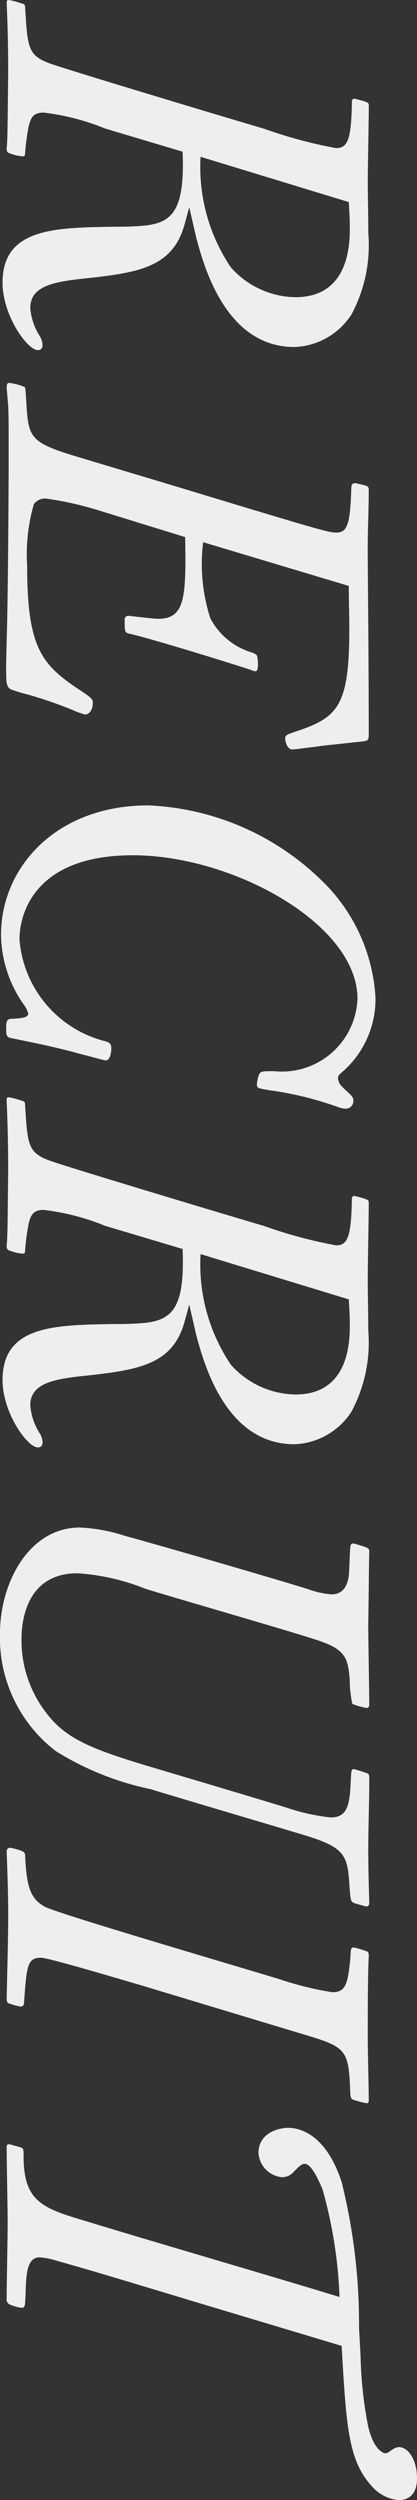
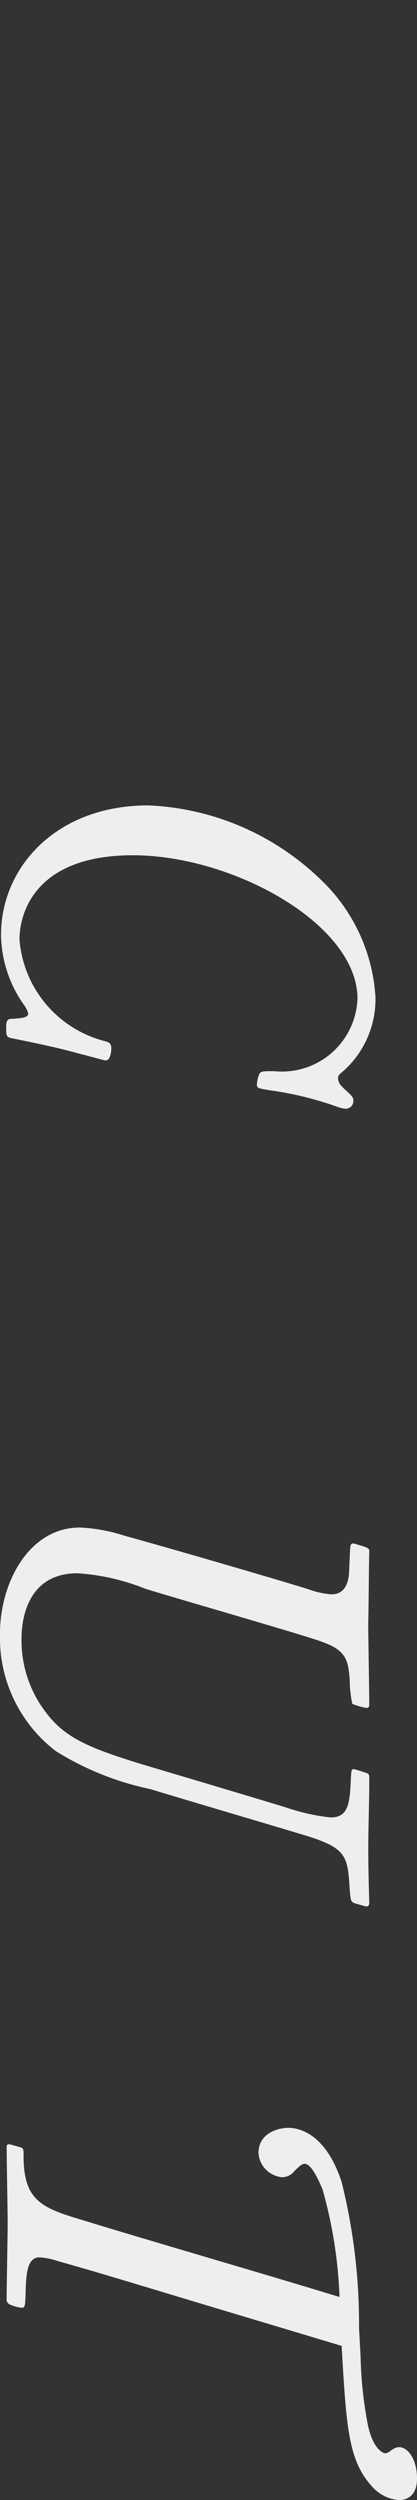
<svg xmlns="http://www.w3.org/2000/svg" viewBox="0 0 11.475 68.635">
  <rect x="0" y="0" width="11.475" height="68.635" fill="#333333" stroke="none" />
  <defs>
    <style>.cls-1{fill:#eee;}</style>
  </defs>
  <title>アセット 15</title>
  <g id="レイヤー_2" data-name="レイヤー 2">
    <g id="レイヤー_1-2" data-name="レイヤー 1">
-       <path class="cls-1" d="M2.894,3.529a6.489,6.489,0,0,0-1.694-.438c-.282,0-.353.142-.409.367a6.275,6.275,0,0,0-.099.72c0,.099-.014.113-.071.113a1.154,1.154,0,0,1-.325-.071c-.084-.028-.113-.042-.113-.155.028-.198.028-.875.042-2.075C.226,1.355.212.734.184.099.184.028.184,0,.24,0A1.928,1.928,0,0,1,.564.084C.678.113.692.127.692.226c.07,1.101.07,1.313.748,1.539.564.198,5.363,1.637,5.815,1.765a12.78,12.78,0,0,0,1.99.536c.296,0,.423-.169.438-1.256,0-.028,0-.099.07-.099a2.595,2.595,0,0,1,.311.084c.057.028.085.028.085.113,0,.296-.028,1.722-.028,2.046,0,.48.014.974.014,1.454a4.017,4.017,0,0,1-.466,2.23,1.953,1.953,0,0,1-1.567.889c-1.905,0-2.498-2.258-2.696-2.979C5.378,6.436,5.208,5.688,5.208,5.688l-.127.466c-.338,1.228-1.327,1.341-2.921,1.51C1.468,7.749.833,7.862.833,8.455a1.688,1.688,0,0,0,.254.762.493.493,0,0,1,.084.254c0,.113-.07.141-.127.141-.296,0-.974-.959-.974-1.849,0-1.496,1.425-1.51,3.021-1.538.211,0,.423,0,.649-.014C4.686,6.168,5.095,5.914,5.025,4.164ZM5.519,4.305a4.926,4.926,0,0,0,.833,3.035,2.423,2.423,0,0,0,1.778.819c1.496,0,1.496-1.496,1.496-1.919,0-.226-.014-.466-.028-.692Z" />
-       <path class="cls-1" d="M8.85,20.477c-.183.028-.762.099-.804.099-.141,0-.198-.211-.198-.311,0-.084.042-.099.423-.226,1.044-.367,1.341-.72,1.341-2.767,0-.395-.014-.791-.014-1.186l-4.008-1.2a4.862,4.862,0,0,0,.198,2.089,1.9,1.9,0,0,0,1.171.946c.042.028.099.042.113.084.014.028.071.424-.042.424a.36.36,0,0,1-.099-.028c-.282-.099-2.639-.833-3.359-1.002-.142-.028-.142-.056-.142-.381a.101.101,0,0,1,.099-.113c.014,0,.691.084.818.084.748,0,.776-.579.748-2.244L2.809,14.041a9.212,9.212,0,0,0-1.539-.353.376.376,0,0,0-.339.155,4.956,4.956,0,0,0-.184,1.694c0,2.244.396,2.71,1.44,3.401.367.24.367.268.367.367,0,.197-.113.311-.211.311a2.272,2.272,0,0,1-.353-.127,11.754,11.754,0,0,0-1.228-.423,4.294,4.294,0,0,1-.466-.141c-.127-.084-.127-.155-.127-.706l.028-1.157c.028-1.299.042-3.938.042-4.573,0-.734,0-1.059-.014-1.355l-.042-.494c0-.127.042-.127.071-.127a1.459,1.459,0,0,1,.423.113c.028.014.028.184.042.325.057,1.03.071,1.171,1.242,1.539l2.964.889c4.009,1.214,4.122,1.242,4.333,1.242.296,0,.381-.226.409-1.228.014-.113.028-.127.127-.127l.24.056c.084.028.113.042.113.127,0,.564-.028,1.072-.028,1.581,0,.734.028,2.837.028,5.152,0,.155-.057.155-.141.169Z" />
      <path class="cls-1" d="M3.063,28.788c0,.084-.028.325-.155.325-.042,0-.48-.127-.72-.184-.607-.169-1.158-.282-1.849-.423-.169-.028-.169-.071-.169-.311,0-.226.071-.226.198-.226.141-.014.409-.014.409-.141a.712.712,0,0,0-.127-.254A3.393,3.393,0,0,1,.028,25.668c0-1.863,1.524-3.557,4.051-3.557A7.261,7.261,0,0,1,8.836,24.158,4.848,4.848,0,0,1,10.332,27.376a2.643,2.643,0,0,1-.89,2.033c-.099.084-.141.113-.141.197a.346.346,0,0,0,.113.226c.084.099.211.184.268.268a.16.16,0,0,1,.042.113.212.212,0,0,1-.212.226.834.834,0,0,1-.24-.057,9.266,9.266,0,0,0-1.863-.452c-.325-.056-.339-.056-.339-.169a.924.924,0,0,1,.057-.254c.042-.099.084-.099.423-.099a2.079,2.079,0,0,0,2.287-1.99c0-2.047-3.43-3.938-6.182-3.938-2.682,0-3.119,1.581-3.119,2.315a3.136,3.136,0,0,0,2.371,2.794C2.992,28.618,3.063,28.632,3.063,28.788Z" />
-       <path class="cls-1" d="M2.894,33.654a6.489,6.489,0,0,0-1.694-.438c-.282,0-.353.142-.409.367a6.275,6.275,0,0,0-.099.72c0,.099-.014.113-.071.113a1.154,1.154,0,0,1-.325-.071c-.084-.028-.113-.042-.113-.155.028-.198.028-.875.042-2.075,0-.635-.014-1.256-.042-1.892,0-.07,0-.099.057-.099a1.928,1.928,0,0,1,.324.084c.113.028.127.042.127.141.07,1.101.07,1.313.748,1.539.564.198,5.363,1.637,5.815,1.765a12.78,12.78,0,0,0,1.99.536c.296,0,.423-.169.438-1.256,0-.028,0-.099.07-.099a2.595,2.595,0,0,1,.311.084c.057.028.085.028.085.113,0,.296-.028,1.722-.028,2.046,0,.48.014.974.014,1.454a4.017,4.017,0,0,1-.466,2.23,1.953,1.953,0,0,1-1.567.889c-1.905,0-2.498-2.258-2.696-2.979C5.378,36.561,5.208,35.813,5.208,35.813l-.127.466c-.338,1.228-1.327,1.341-2.921,1.51-.692.085-1.327.198-1.327.791a1.688,1.688,0,0,0,.254.762.493.493,0,0,1,.084.254c0,.113-.07.141-.127.141-.296,0-.974-.959-.974-1.849,0-1.496,1.425-1.51,3.021-1.538.211,0,.423,0,.649-.014.946-.042,1.355-.296,1.285-2.047Zm2.625.776a4.926,4.926,0,0,0,.833,3.035,2.423,2.423,0,0,0,1.778.819c1.496,0,1.496-1.496,1.496-1.919,0-.226-.014-.466-.028-.692Z" />
      <path class="cls-1" d="M2.131,43.192c-1.468,0-1.539,1.439-1.539,1.792a3.24,3.24,0,0,0,.664,2.018c.522.706,1.2.988,2.625,1.426.565.169,3.374,1.002,4.009,1.2a5.598,5.598,0,0,0,1.214.268c.494,0,.522-.423.55-1.044.014-.254.014-.282.085-.282.028,0,.282.084.324.099.085.028.099.042.099.155,0,.649-.028,1.312-.028,1.962,0,.494.014.974.028,1.468-.014.028,0,.085-.085.085-.014,0-.211-.057-.311-.085-.113-.042-.113-.07-.141-.353-.056-.917-.07-1.144-1.129-1.482-.169-.057-4.093-1.214-4.347-1.299a8.017,8.017,0,0,1-2.611-1.044A3.915,3.915,0,0,1,0,44.844C0,43.46.791,41.936,2.202,41.936a4.701,4.701,0,0,1,1.228.226c1.736.48,4.757,1.369,5.053,1.468a2.372,2.372,0,0,0,.635.141c.395,0,.452-.353.479-.494.014-.113.028-.678.042-.791,0-.07.028-.113.085-.113l.056.014c.339.099.381.113.381.198-.014.663-.014,1.341-.028,2.004,0,.311.028,1.849.028,2.202,0,.056-.014.099-.071.099a1.813,1.813,0,0,1-.395-.113,3.146,3.146,0,0,1-.071-.649c-.042-.564-.099-.819-.776-1.059-.494-.184-4.093-1.214-4.855-1.454A6.056,6.056,0,0,0,2.131,43.192Z" />
-       <path class="cls-1" d="M3.854,54.495c-.396-.113-2.513-.748-2.724-.748-.381,0-.396.226-.466,1.2,0,.071-.014.141-.099.141a1.683,1.683,0,0,1-.268-.07c-.099-.028-.113-.042-.113-.169.014-.691.042-1.651.042-2.301,0-.593-.028-1.312-.042-1.693,0-.071.014-.127.099-.127a2.025,2.025,0,0,1,.311.085c.085.042.099.056.099.169.042.847.155,1.157.55,1.369.381.197,5.589,1.722,6.464,1.99a8.708,8.708,0,0,0,1.439.353c.367,0,.424-.226.494-.917.014-.282.014-.311.099-.311a2.344,2.344,0,0,1,.296.085c.099.028.113.042.113.155-.028.479-.028,1.552-.028,2.314,0,.226.028,1.369.028,1.637,0,.028,0,.085-.057.085a2.057,2.057,0,0,1-.282-.071c-.141-.028-.155-.056-.169-.183-.042-1.158-.084-1.27-1.101-1.581Z" />
      <path class="cls-1" d="M5.25,63.159c-1.919-.579-2.809-.847-3.669-1.087a2.04,2.04,0,0,0-.494-.099c-.339,0-.367.452-.381.932-.014.41-.014.452-.113.452A1.077,1.077,0,0,1,.282,63.272a.15.15,0,0,1-.099-.169c0-.296.028-1.75.028-2.075,0-.296-.028-1.765-.028-2.089,0-.028,0-.071.071-.071.014,0,.268.071.31.085.085.028.085.056.085.24,0,1.115.409,1.383,1.369,1.68,2.018.621,5.293,1.566,7.325,2.188a12.495,12.495,0,0,0-.466-2.95c-.056-.127-.282-.706-.494-.706-.099,0-.184.113-.283.198a.42.42,0,0,1-.338.169.712.712,0,0,1-.649-.664c0-.55.55-.691.819-.691.211,0,1.002.071,1.468,1.482a16.153,16.153,0,0,1,.48,4.009l.042.776a11.272,11.272,0,0,0,.198,1.877c.141.677.423.791.48.791.084,0,.155-.085.24-.127a.317.317,0,0,1,.141-.042c.24,0,.494.325.494.861,0,.55-.367.593-.494.593a1.103,1.103,0,0,1-.762-.395c-.649-.72-.691-1.694-.818-3.839Z" />
    </g>
  </g>
</svg>